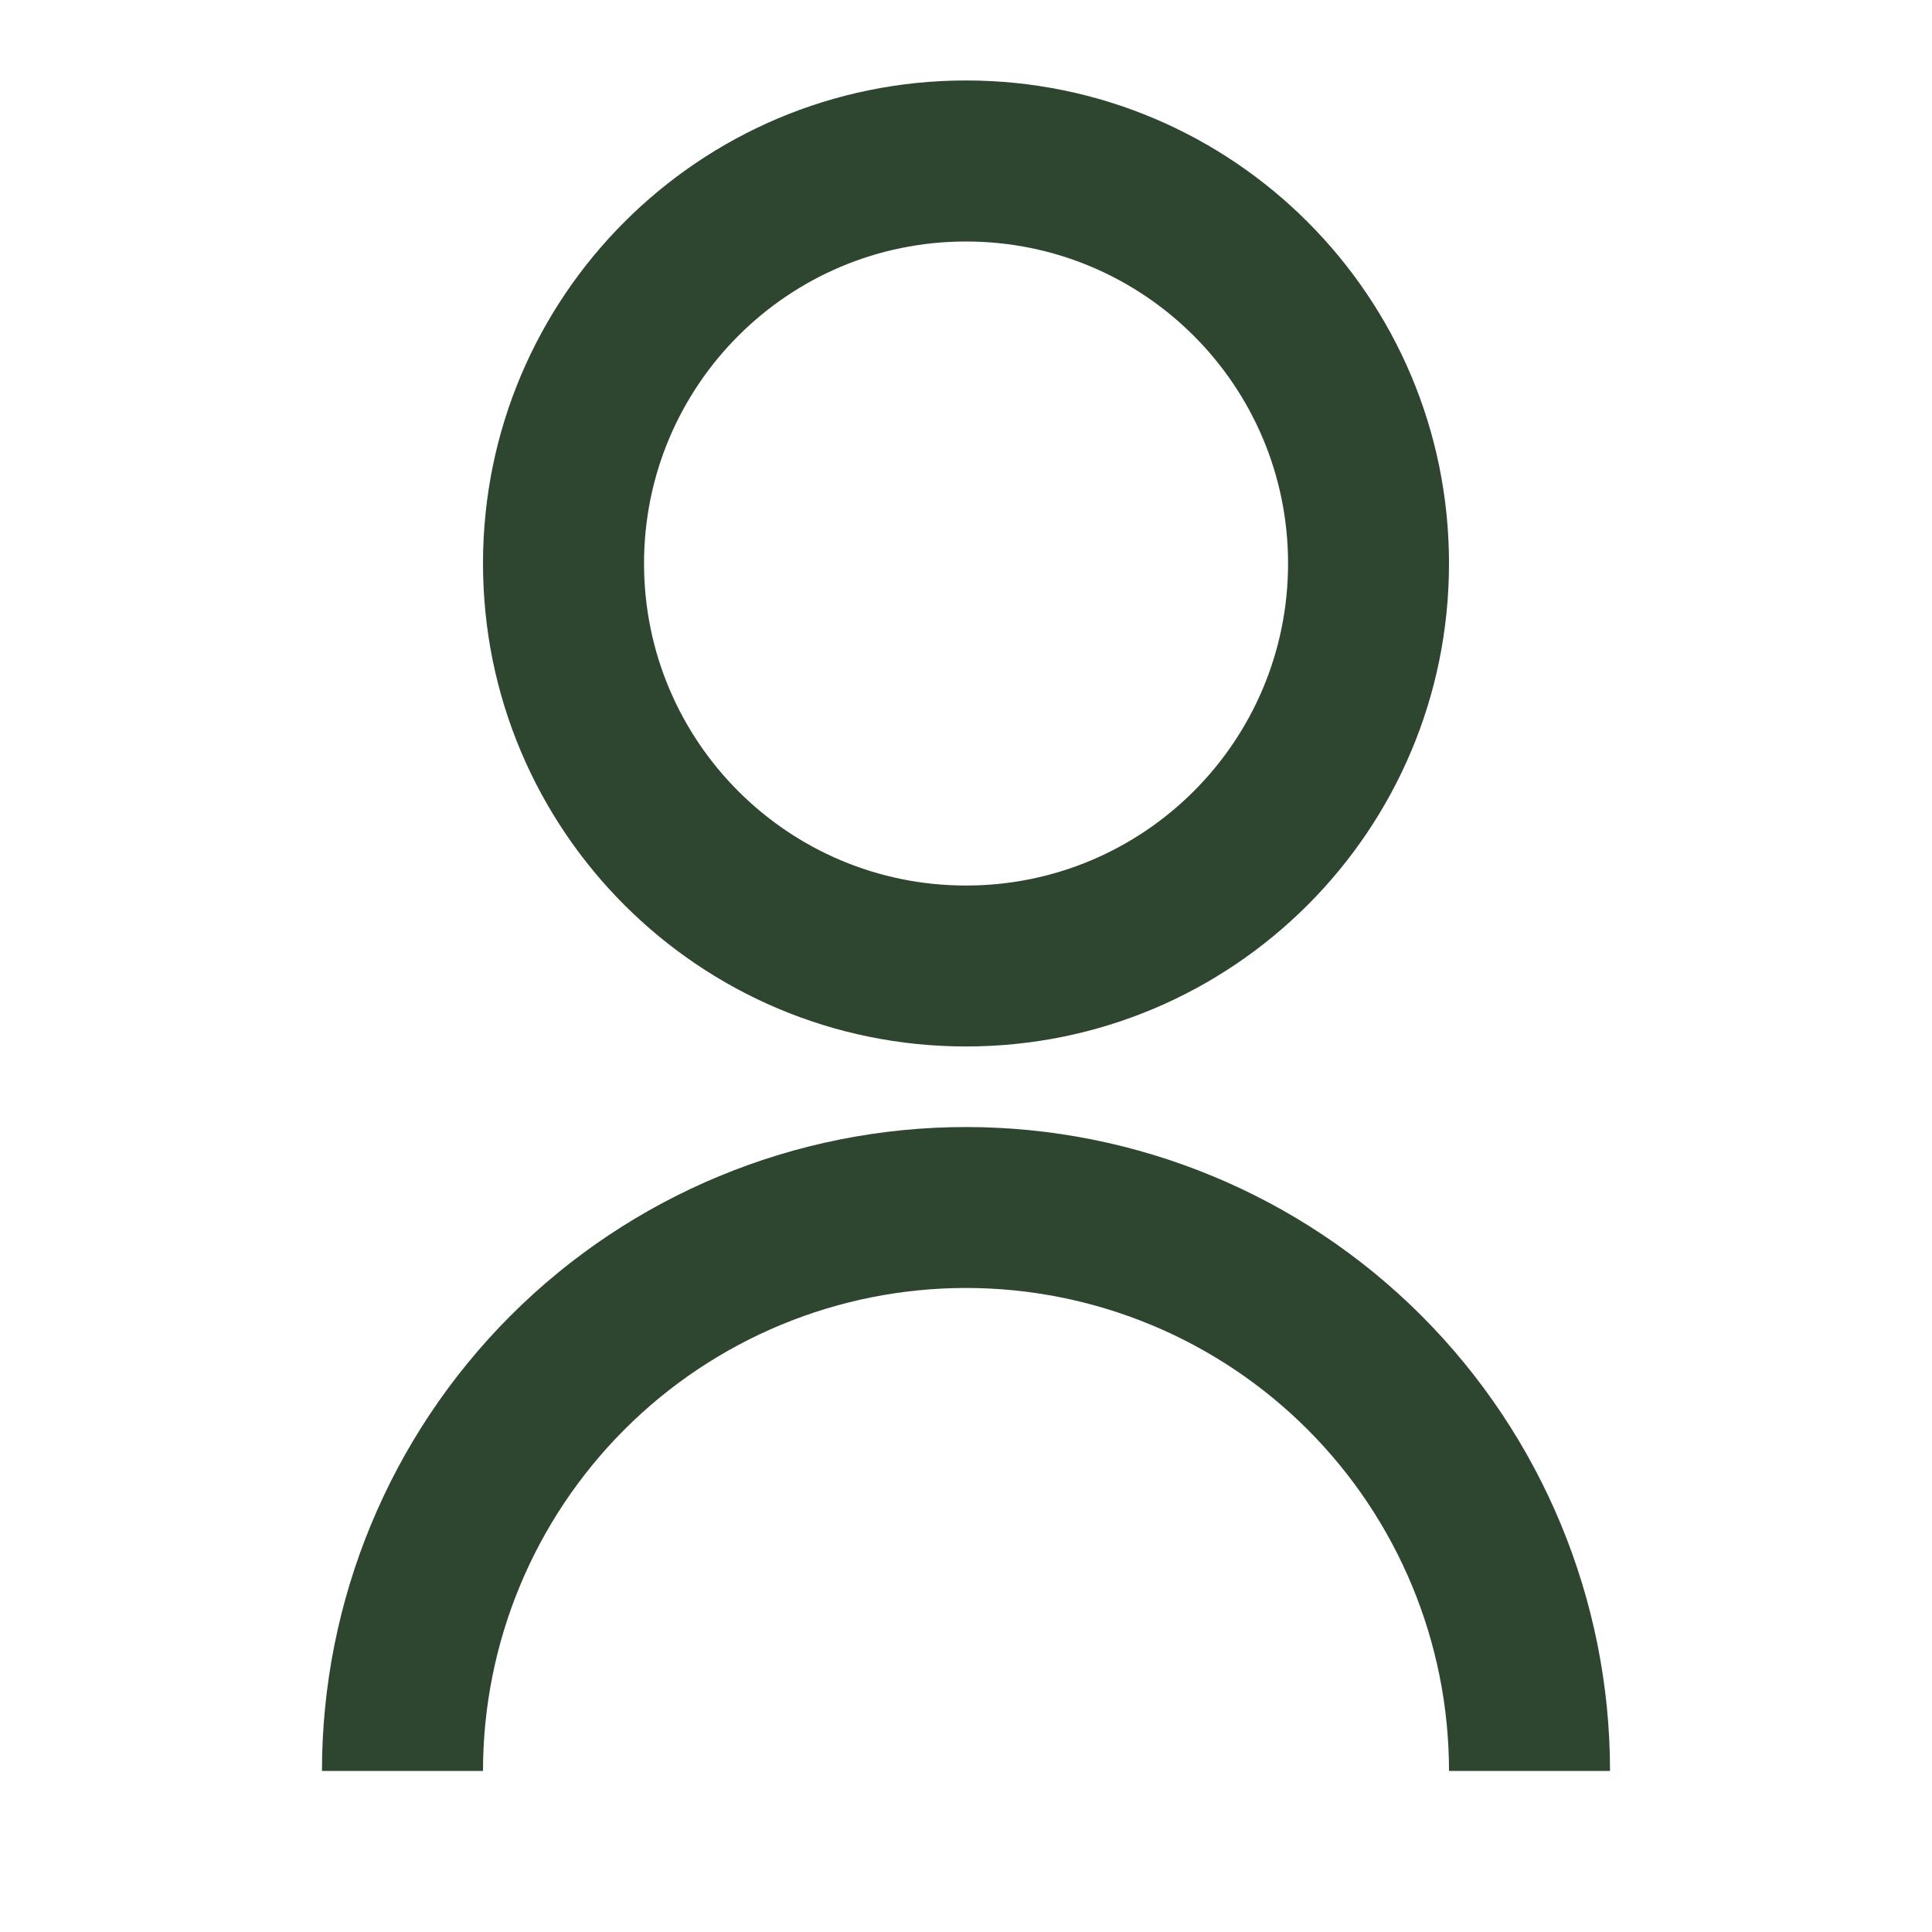
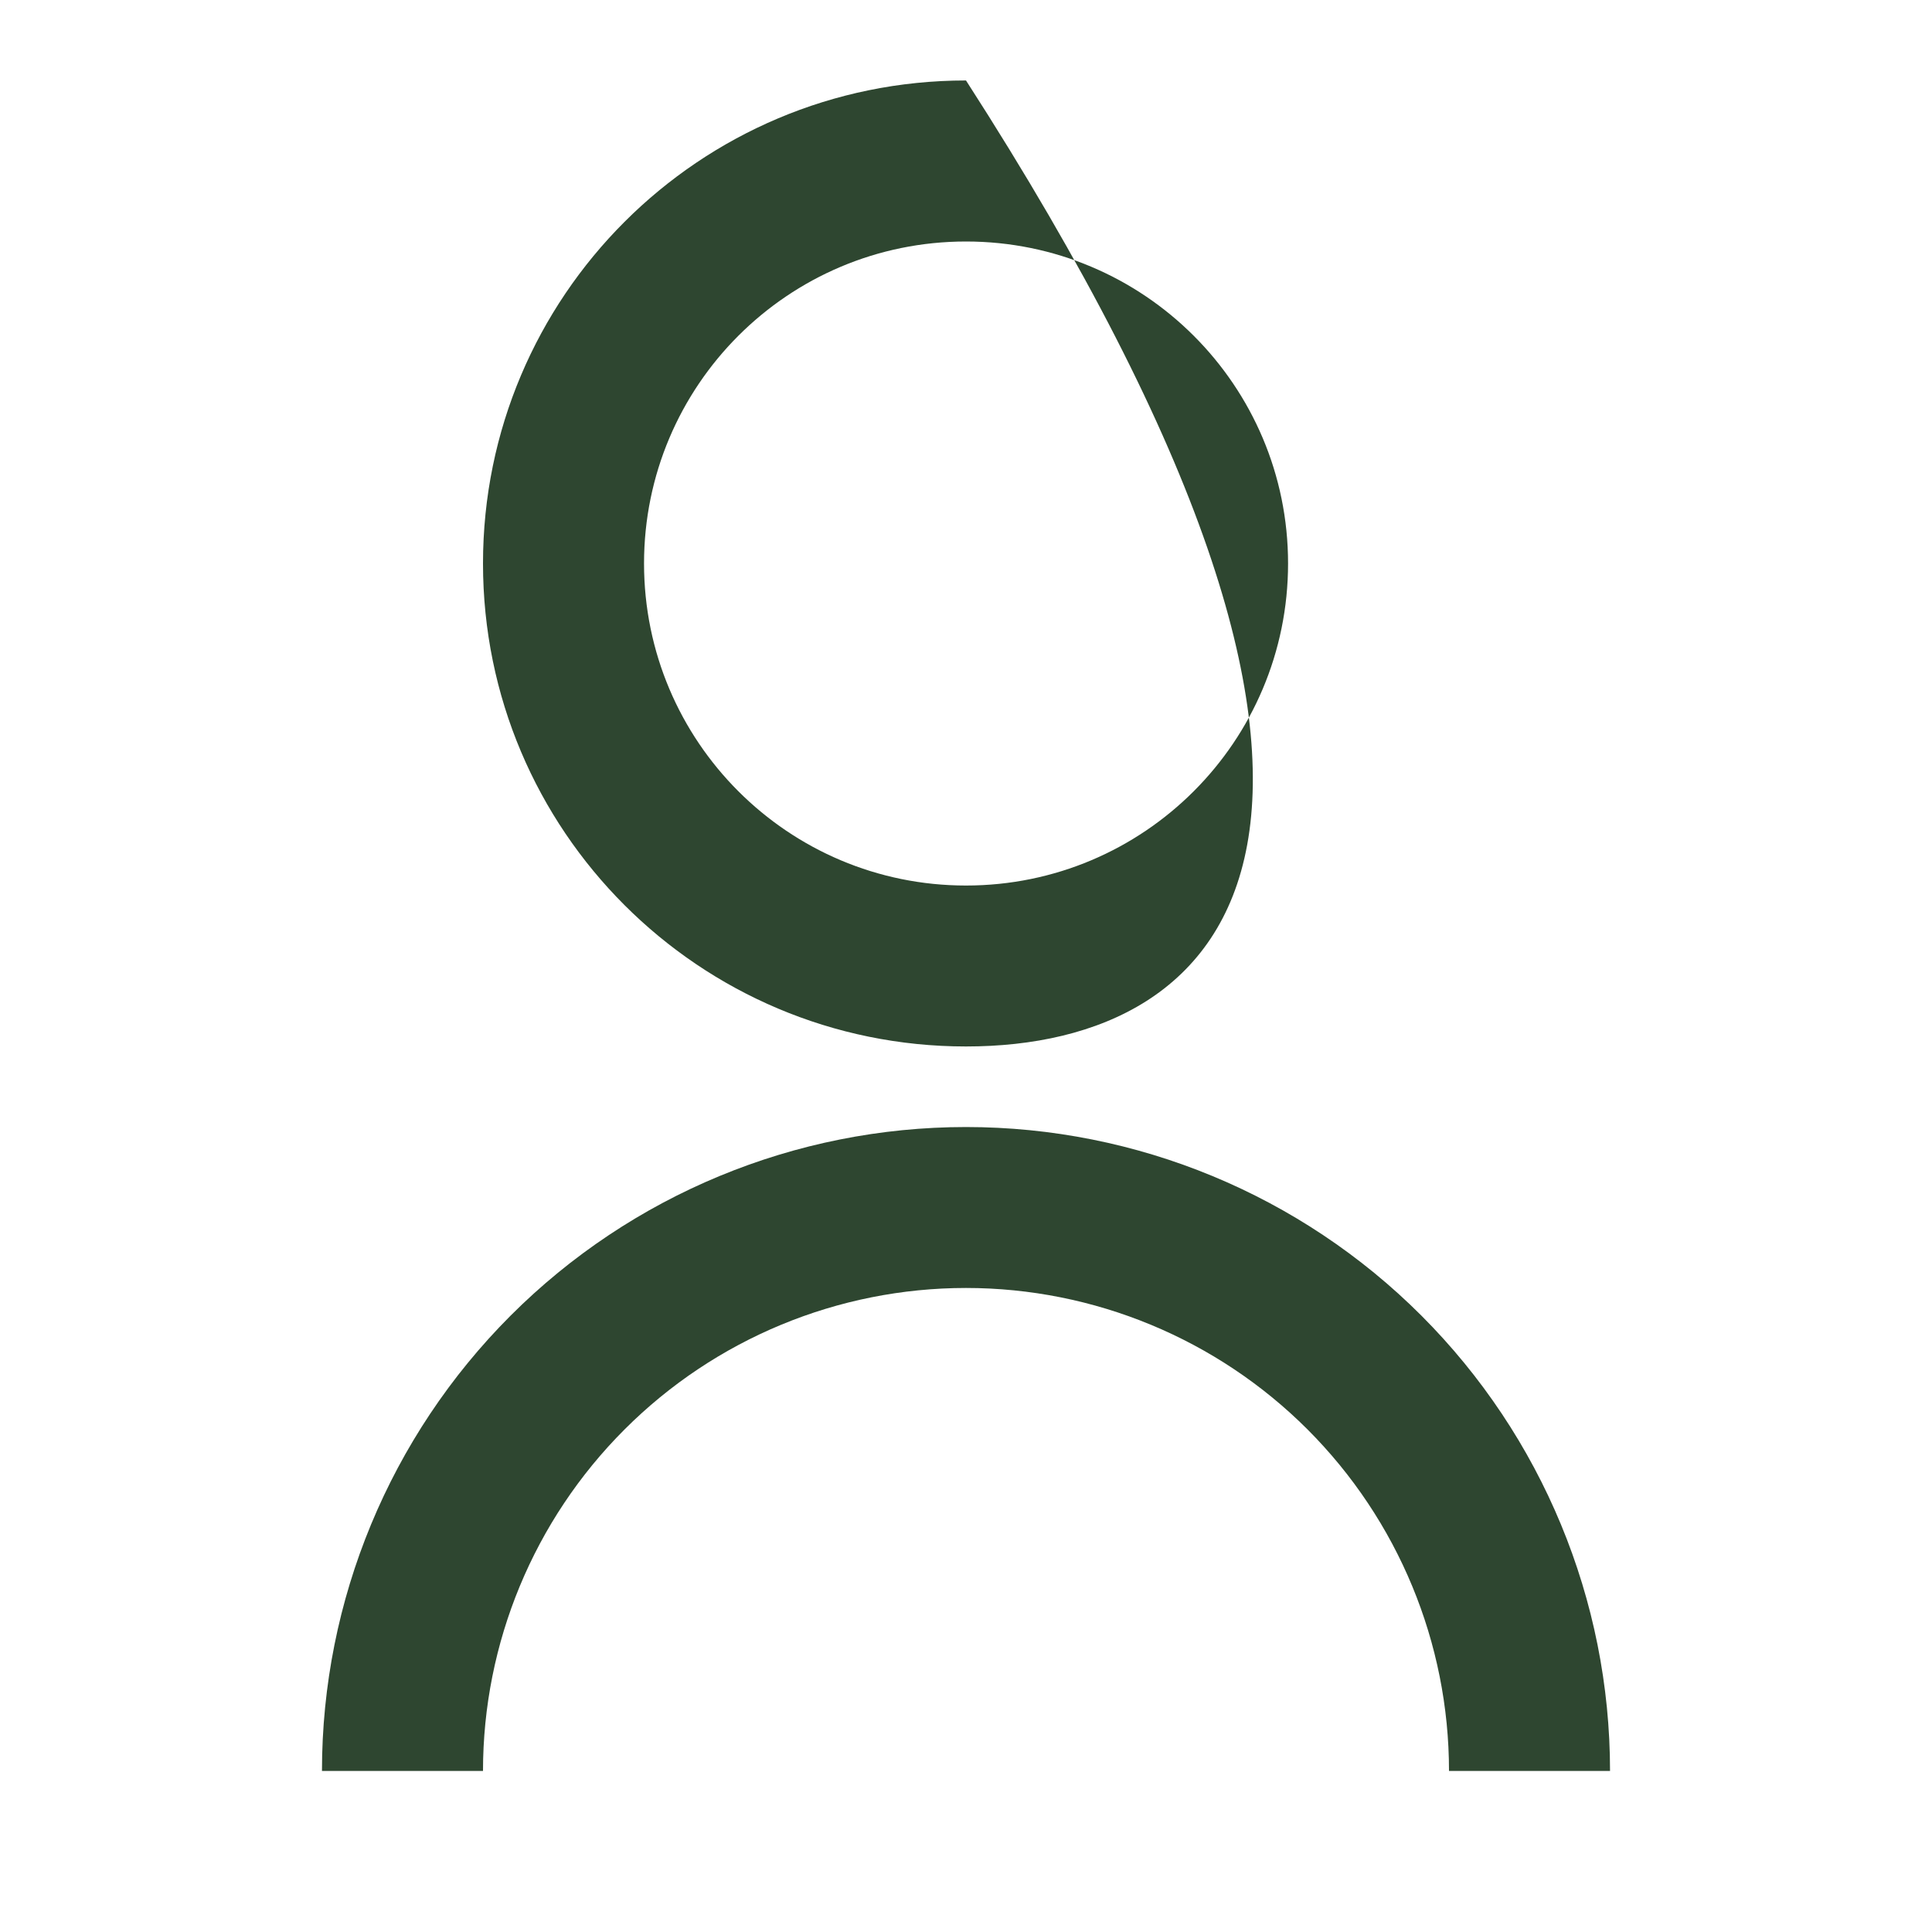
<svg xmlns="http://www.w3.org/2000/svg" width="20" height="20" viewBox="0 0 20 20" fill="none">
-   <path d="M3.333 18.333C3.333 16.565 4.036 14.87 5.286 13.619C6.536 12.369 8.232 11.667 10 11.667C11.768 11.667 13.464 12.369 14.714 13.619C15.964 14.87 16.667 16.565 16.667 18.333H15C15 17.007 14.473 15.736 13.536 14.798C12.598 13.86 11.326 13.333 10 13.333C8.674 13.333 7.402 13.86 6.465 14.798C5.527 15.736 5 17.007 5 18.333H3.333ZM10 10.833C7.238 10.833 5 8.596 5 5.833C5 3.071 7.238 0.833 10 0.833C12.763 0.833 15 3.071 15 5.833C15 8.596 12.763 10.833 10 10.833ZM10 9.167C11.842 9.167 13.334 7.675 13.334 5.833C13.334 3.992 11.842 2.5 10 2.5C8.159 2.5 6.667 3.992 6.667 5.833C6.667 7.675 8.159 9.167 10 9.167Z" fill="#2E4630" />
+   <path d="M3.333 18.333C3.333 16.565 4.036 14.87 5.286 13.619C6.536 12.369 8.232 11.667 10 11.667C11.768 11.667 13.464 12.369 14.714 13.619C15.964 14.87 16.667 16.565 16.667 18.333H15C15 17.007 14.473 15.736 13.536 14.798C12.598 13.86 11.326 13.333 10 13.333C8.674 13.333 7.402 13.86 6.465 14.798C5.527 15.736 5 17.007 5 18.333H3.333ZM10 10.833C7.238 10.833 5 8.596 5 5.833C5 3.071 7.238 0.833 10 0.833C15 8.596 12.763 10.833 10 10.833ZM10 9.167C11.842 9.167 13.334 7.675 13.334 5.833C13.334 3.992 11.842 2.5 10 2.5C8.159 2.5 6.667 3.992 6.667 5.833C6.667 7.675 8.159 9.167 10 9.167Z" fill="#2E4630" />
</svg>